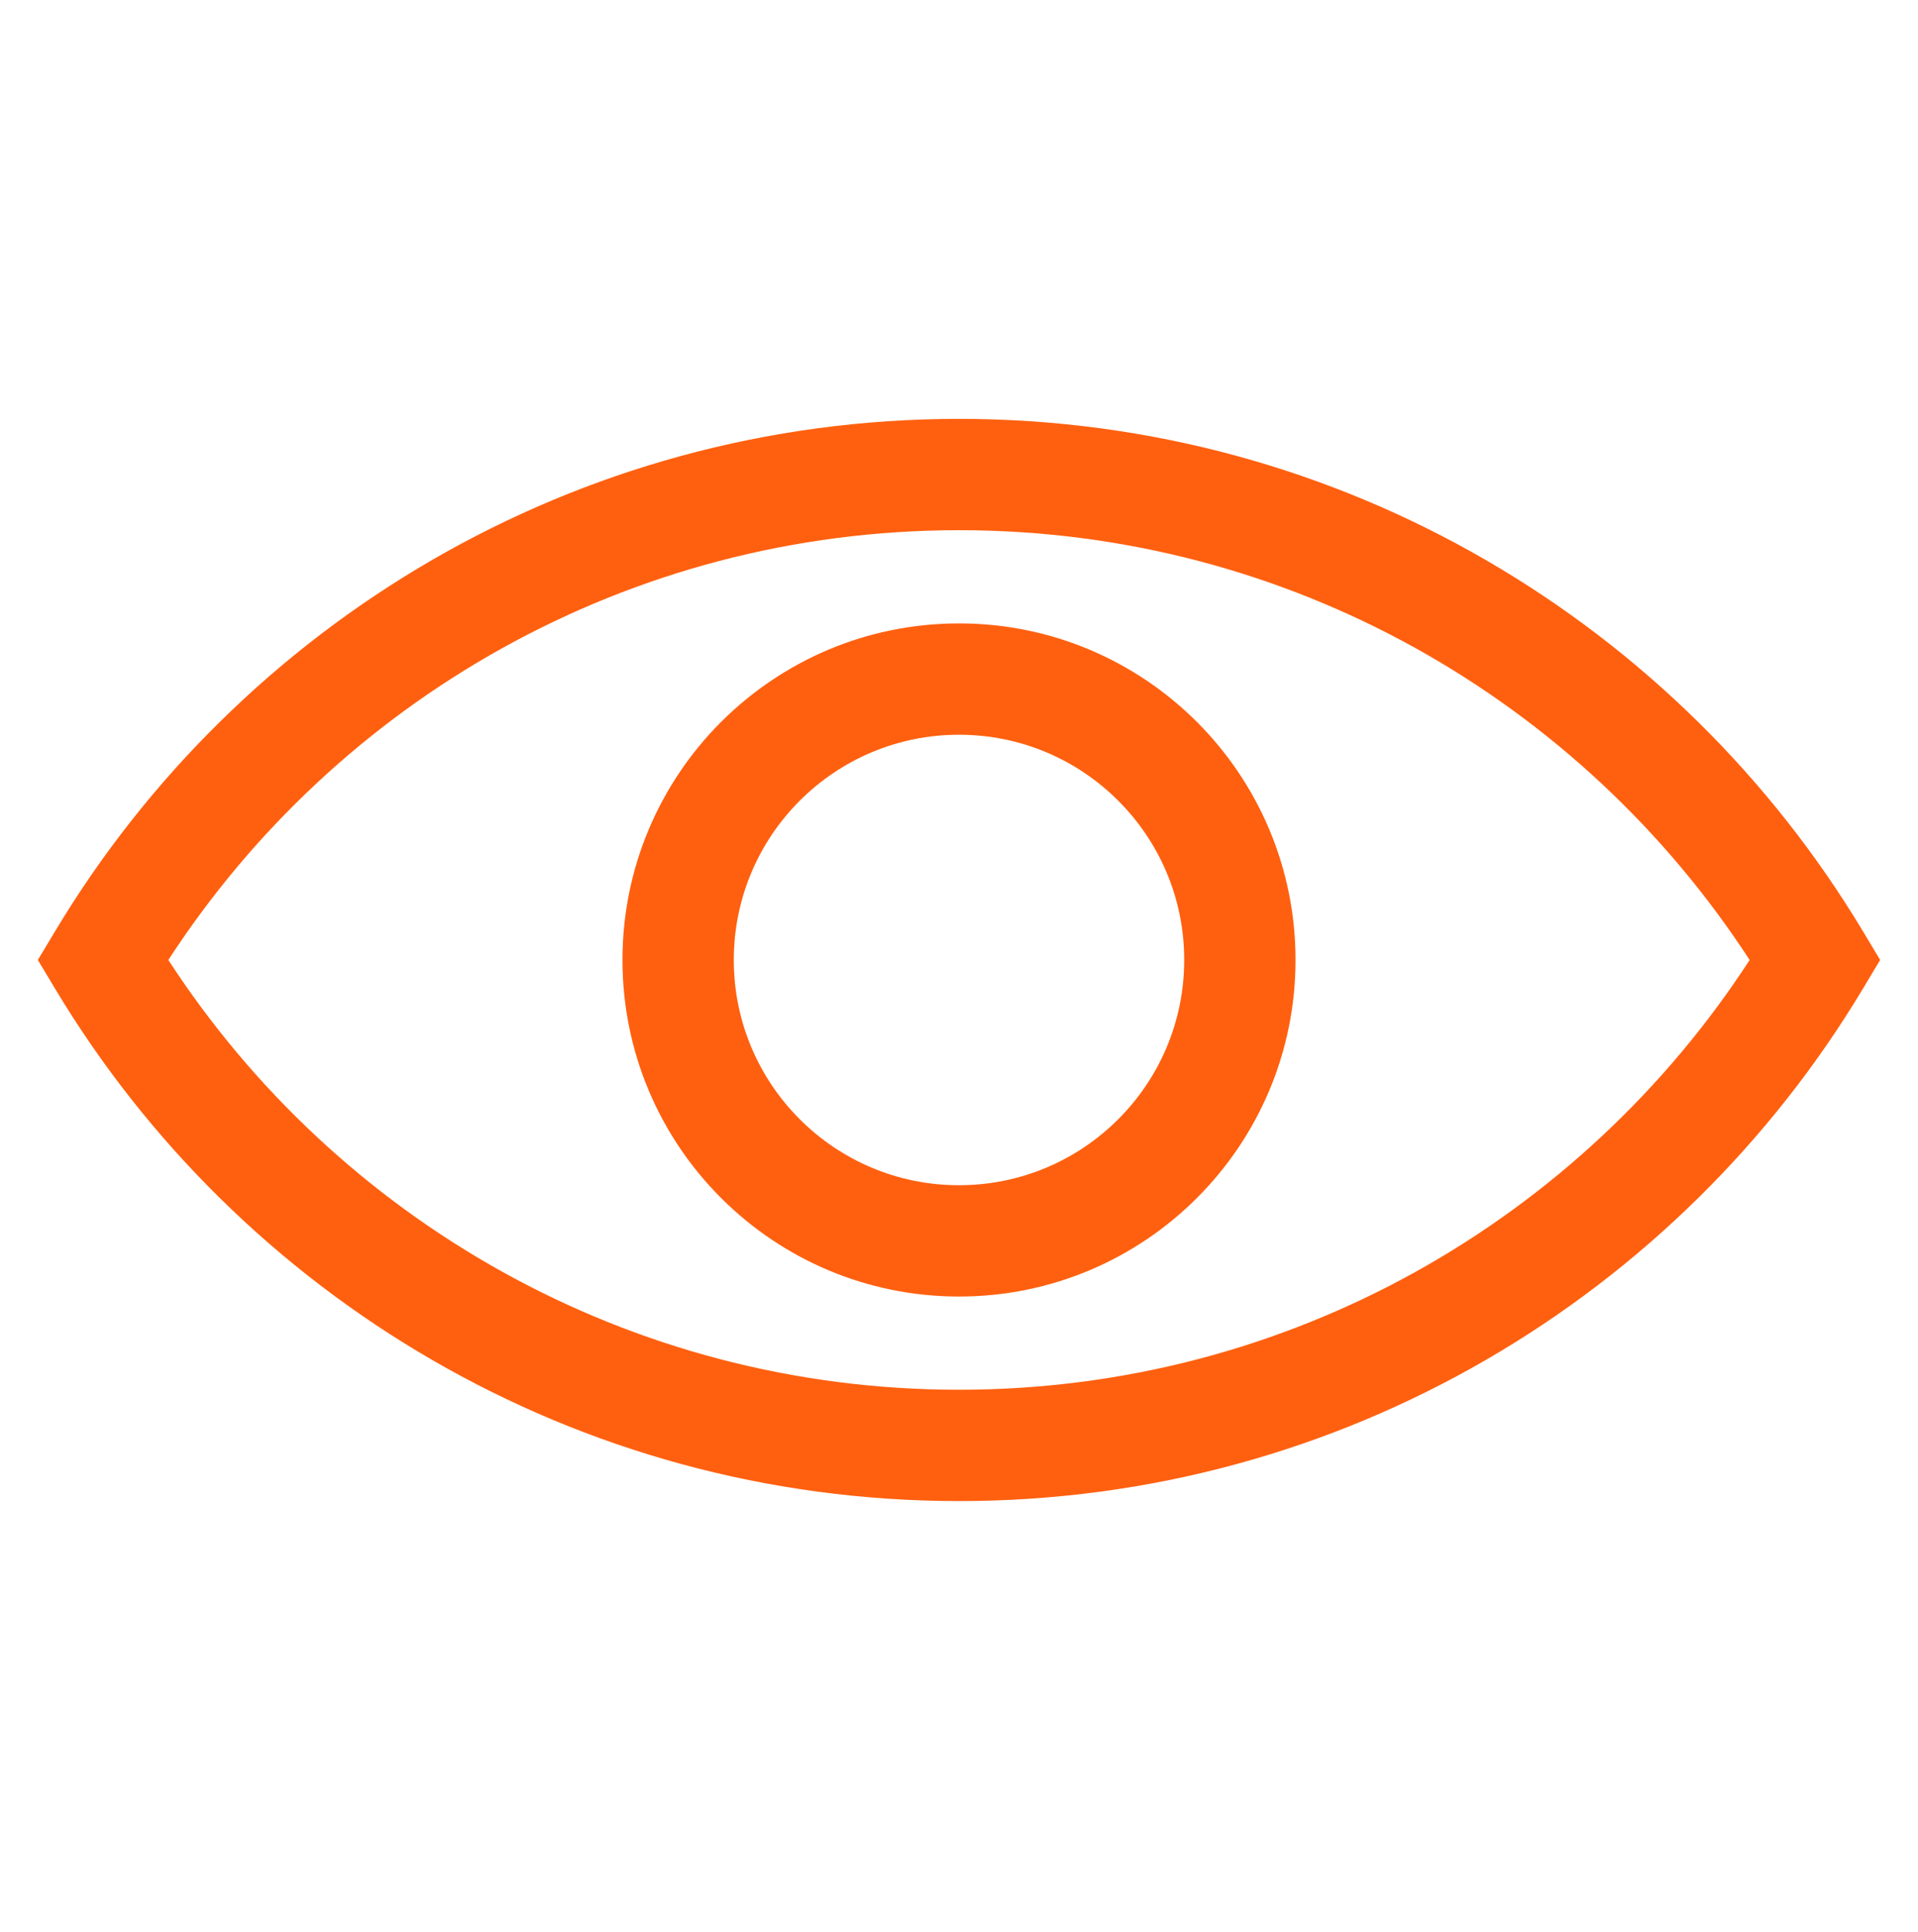
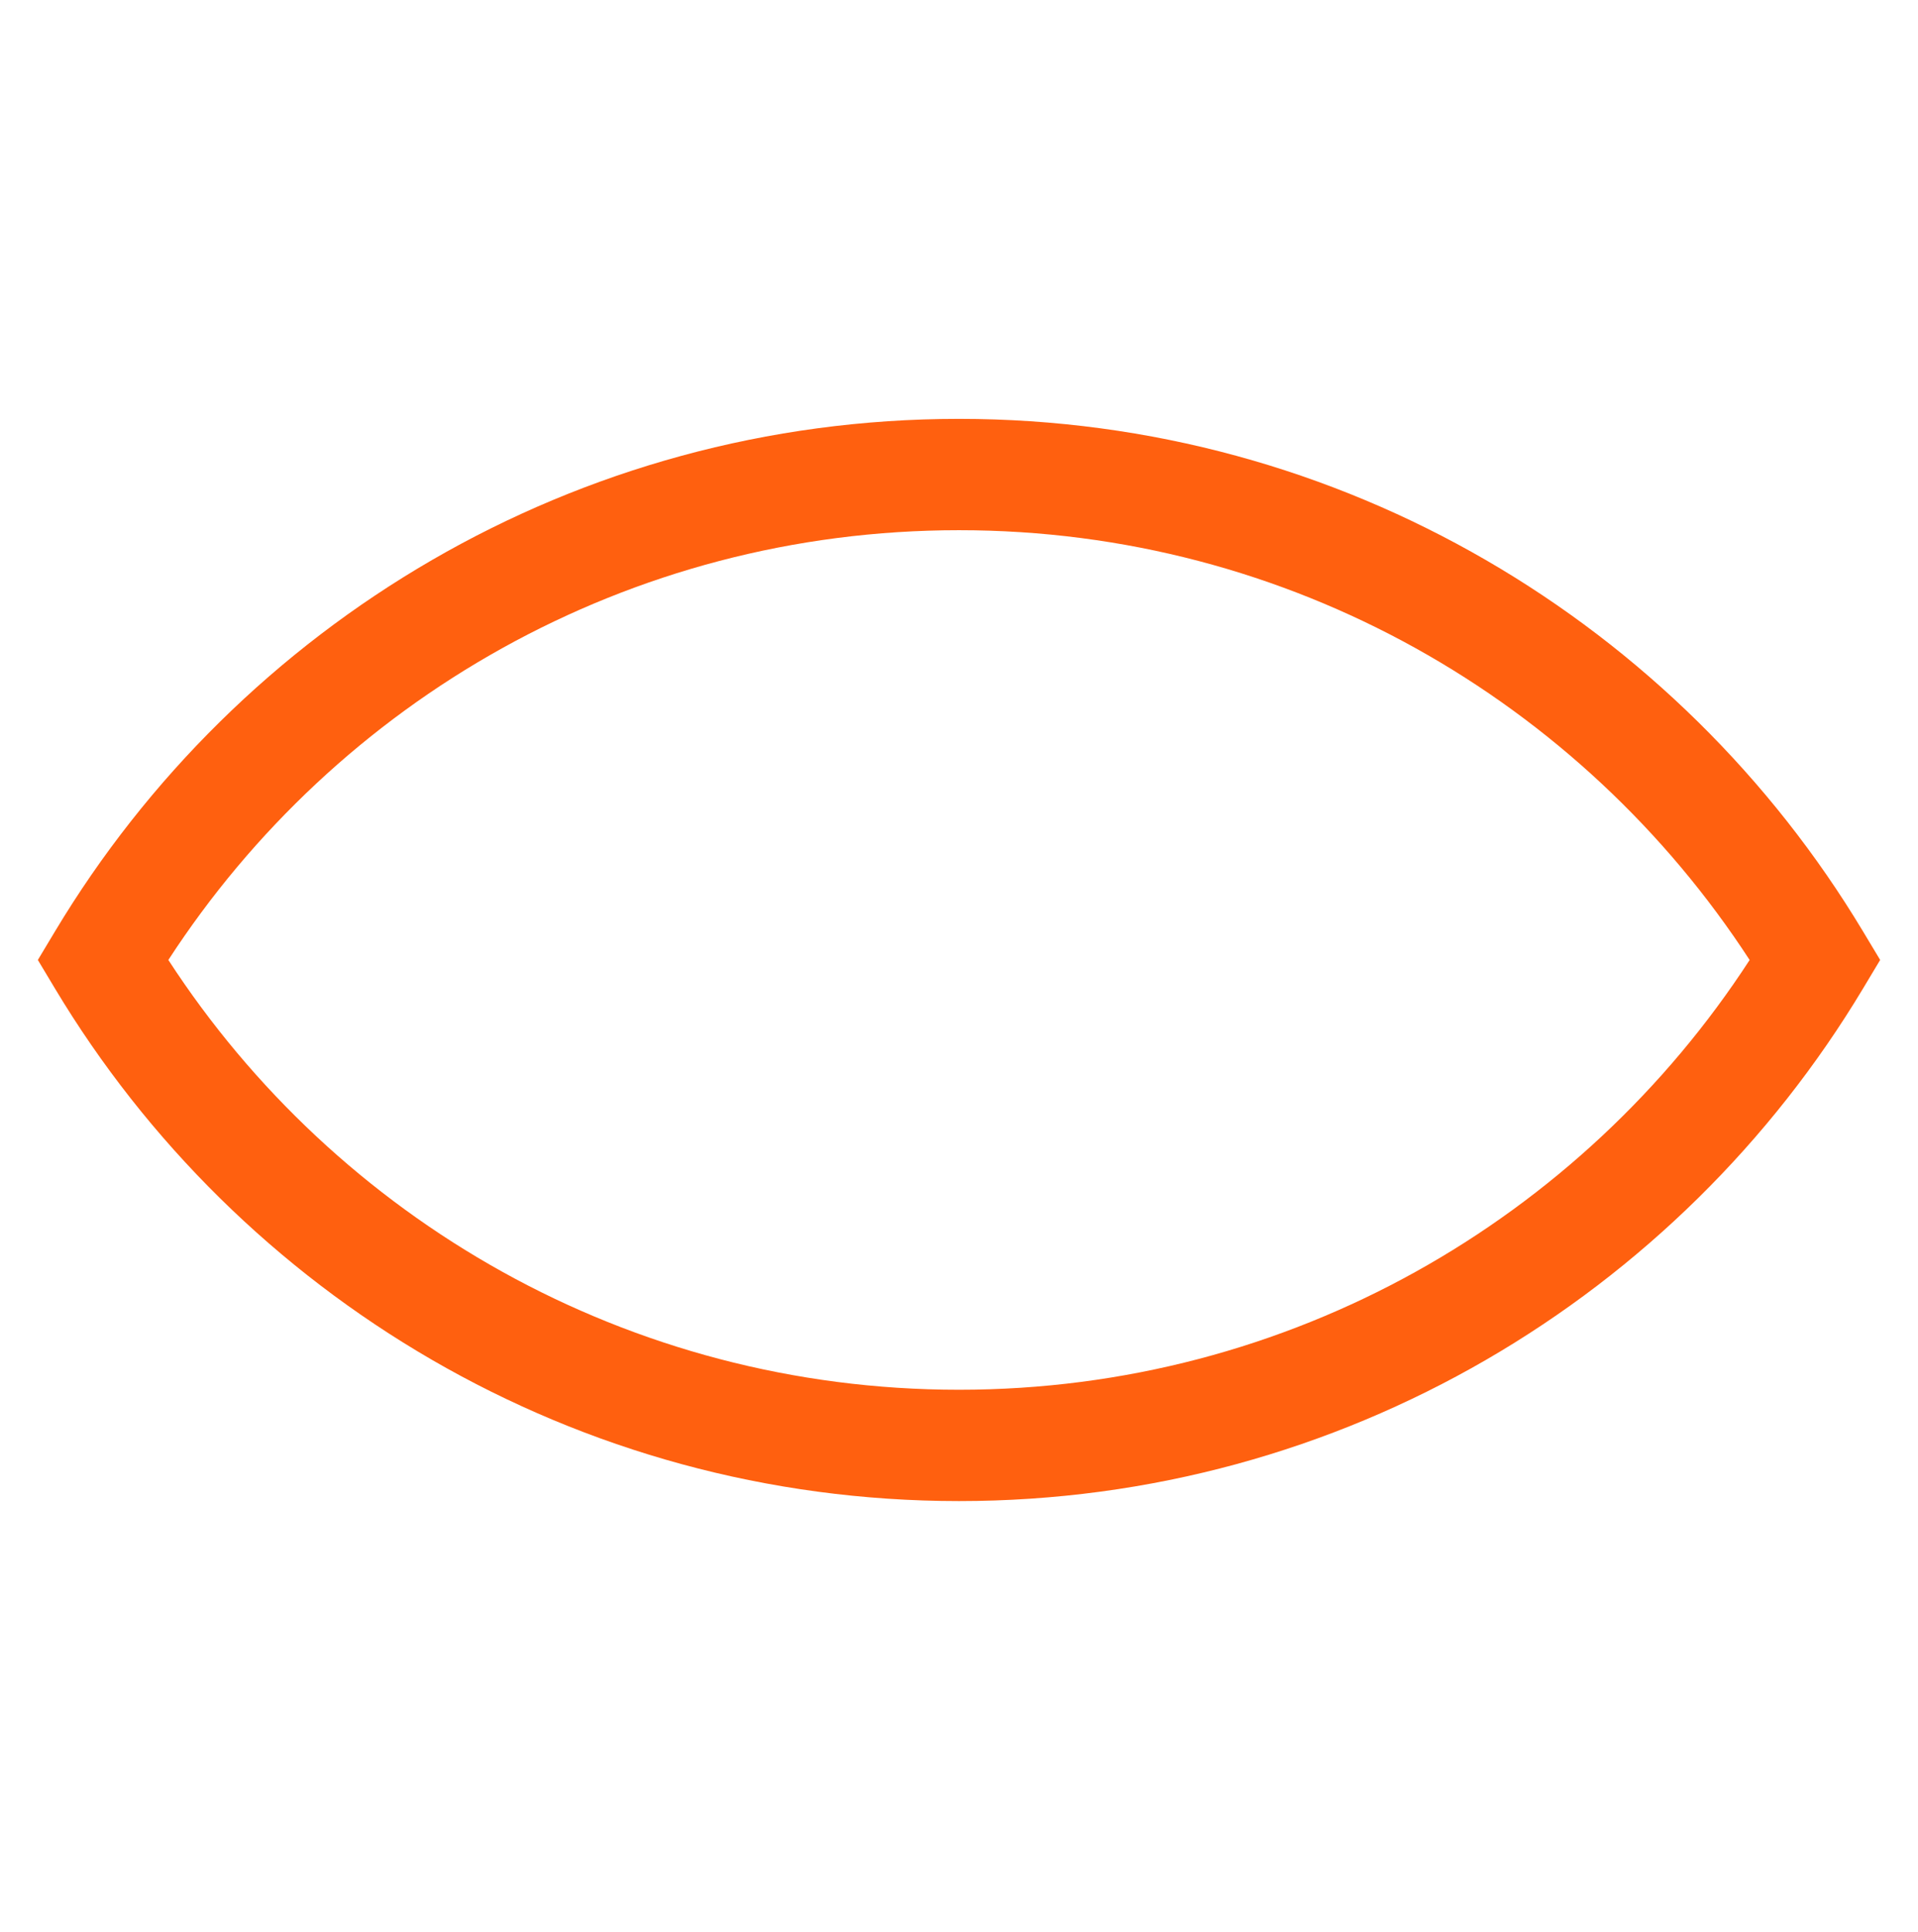
<svg xmlns="http://www.w3.org/2000/svg" width="136" height="137" viewBox="0 0 136 137" fill="none">
  <path fill-rule="evenodd" clip-rule="evenodd" d="M3.901 66.033C16.943 44.285 40.759 29.698 68 29.698C95.226 29.698 119.041 44.286 132.098 66.031L133.317 68.061L132.099 70.092C119.057 91.84 95.225 106.427 68 106.427C40.775 106.427 16.943 91.84 3.901 70.092L2.684 68.062L3.901 66.033ZM11.937 68.062C23.849 86.403 44.519 98.534 68 98.534C91.481 98.534 112.15 86.403 124.062 68.064C112.136 49.721 91.48 37.591 68 37.591C44.504 37.591 23.848 49.722 11.937 68.062Z" fill="#FF600F" />
-   <path fill-rule="evenodd" clip-rule="evenodd" d="M68 52.093C59.18 52.093 52.031 59.243 52.031 68.062C52.031 76.882 59.18 84.032 68 84.032C76.82 84.032 83.969 76.882 83.969 68.062C83.969 59.243 76.82 52.093 68 52.093ZM44.138 68.062C44.138 54.884 54.821 44.2 68 44.2C81.179 44.2 91.862 54.884 91.862 68.062C91.862 81.241 81.179 91.925 68 91.925C54.821 91.925 44.138 81.241 44.138 68.062Z" fill="#FF600F" />
</svg>